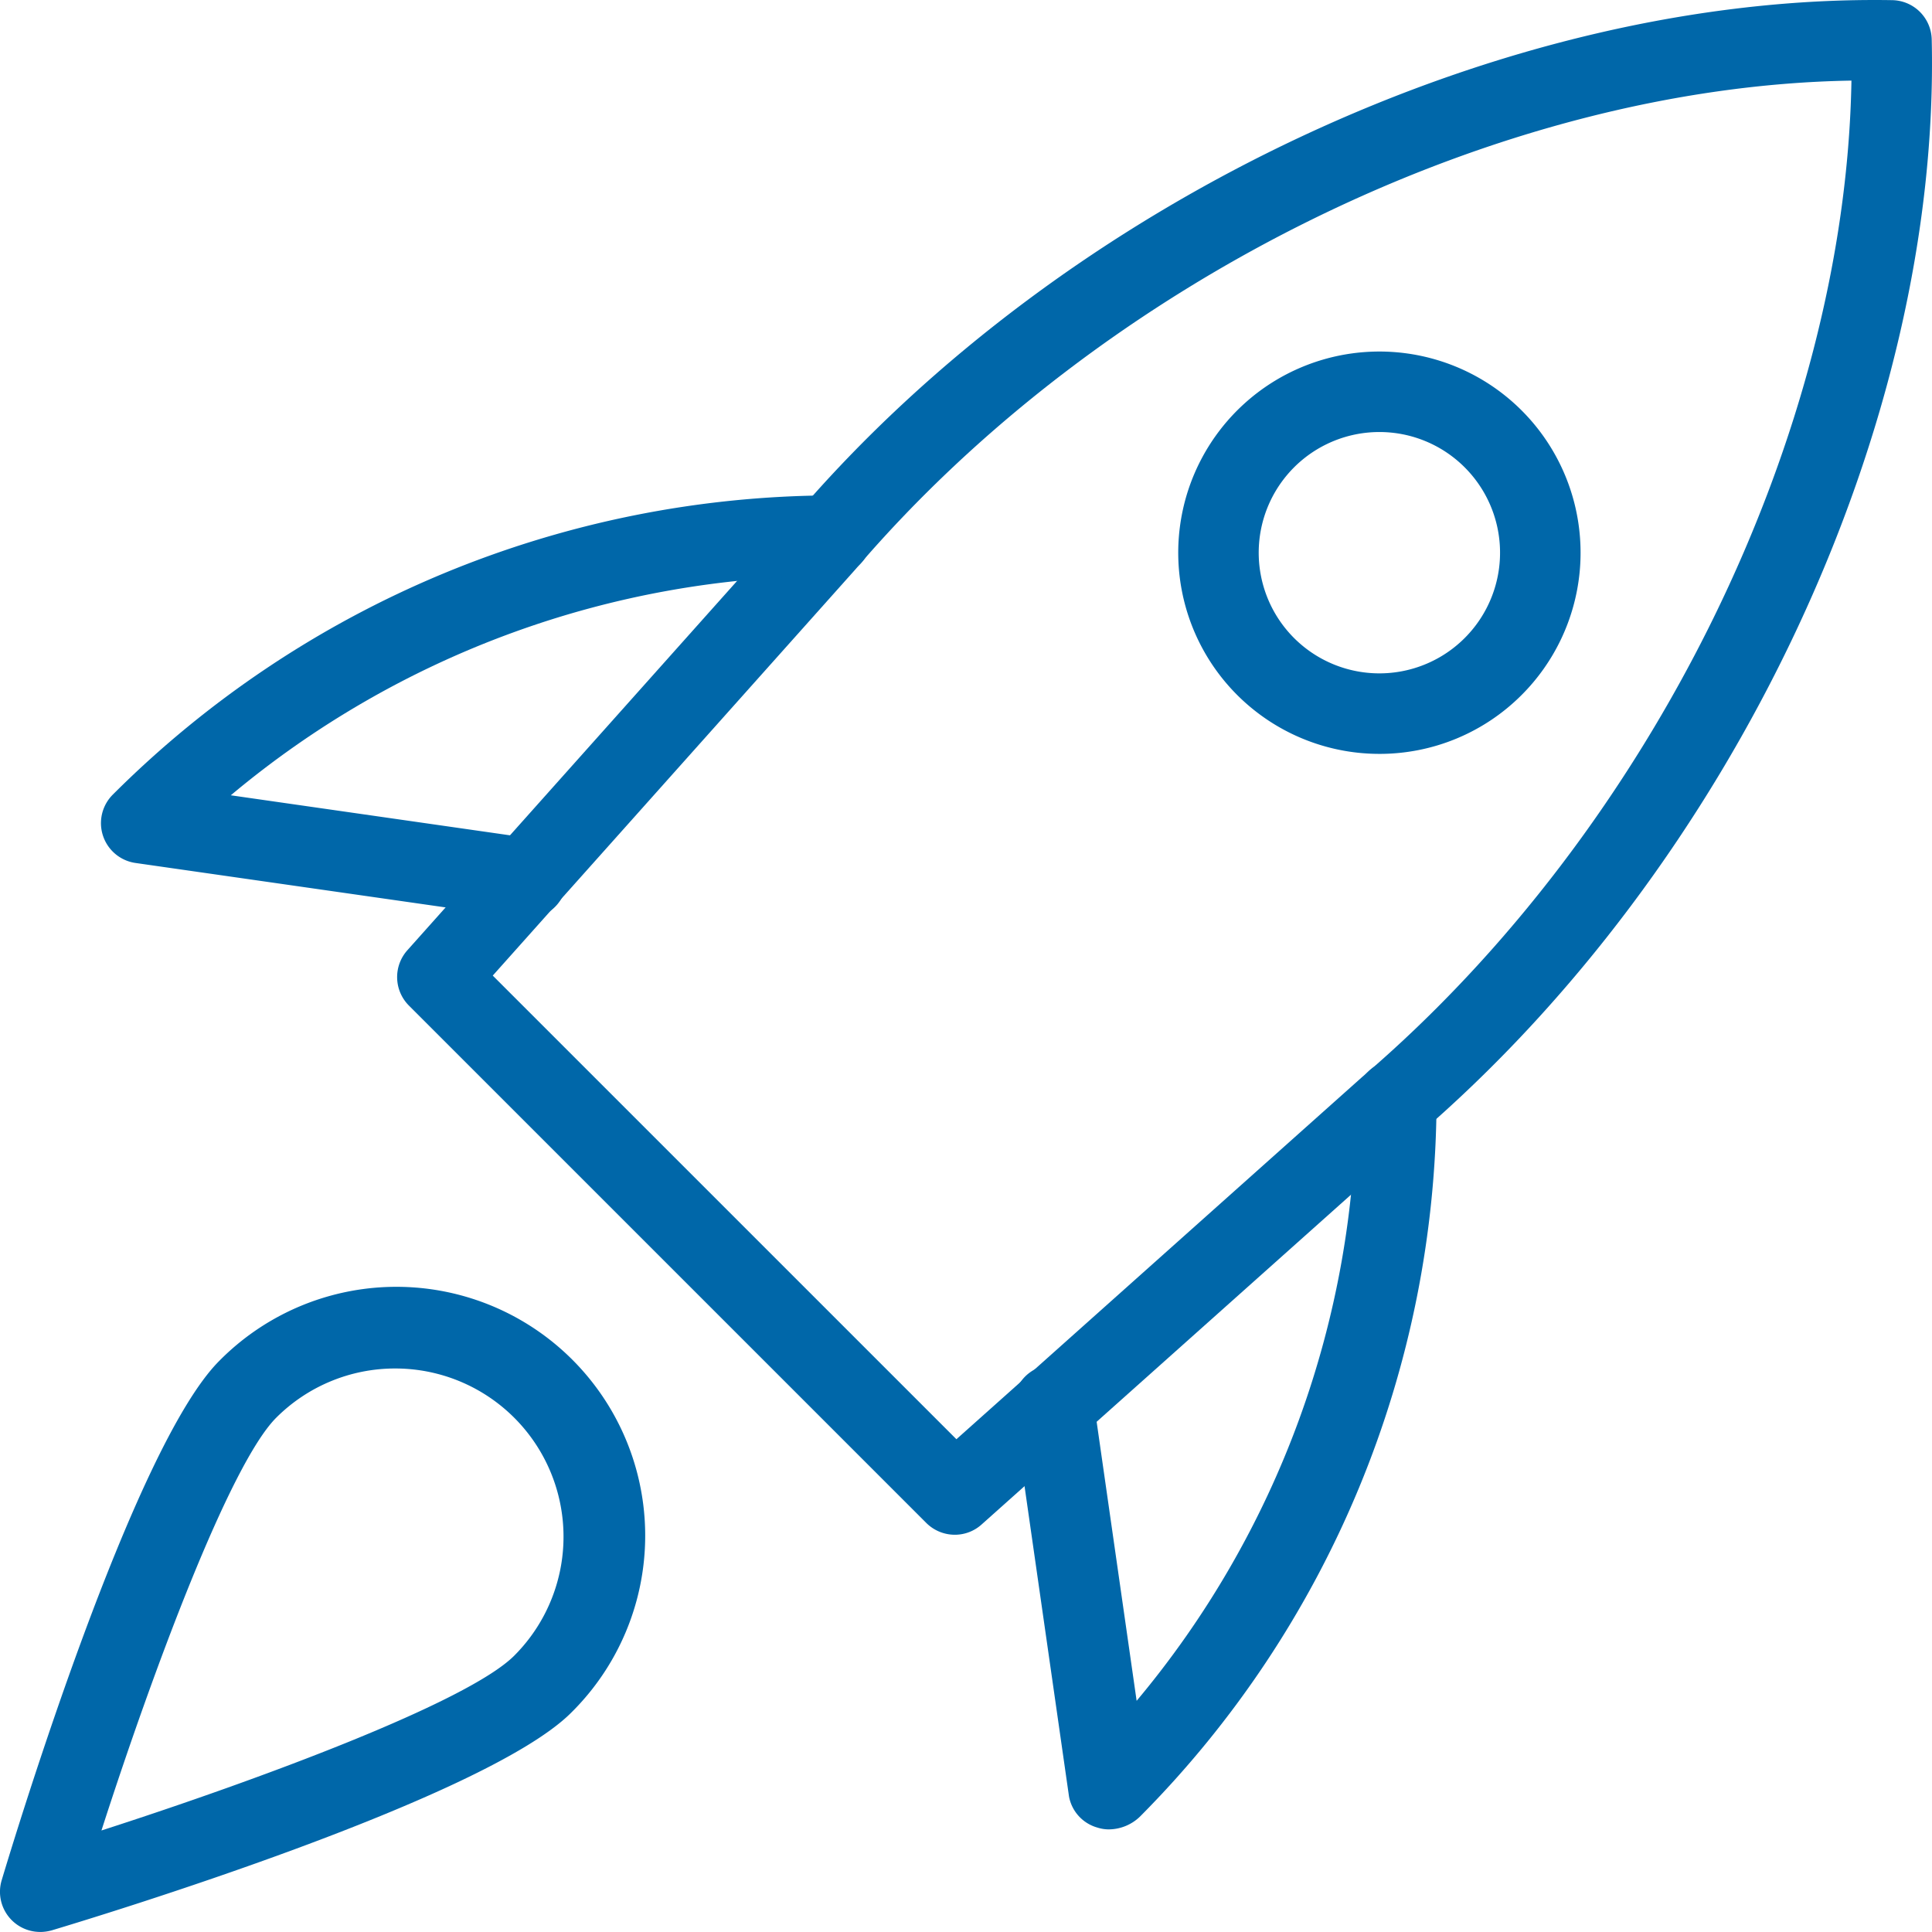
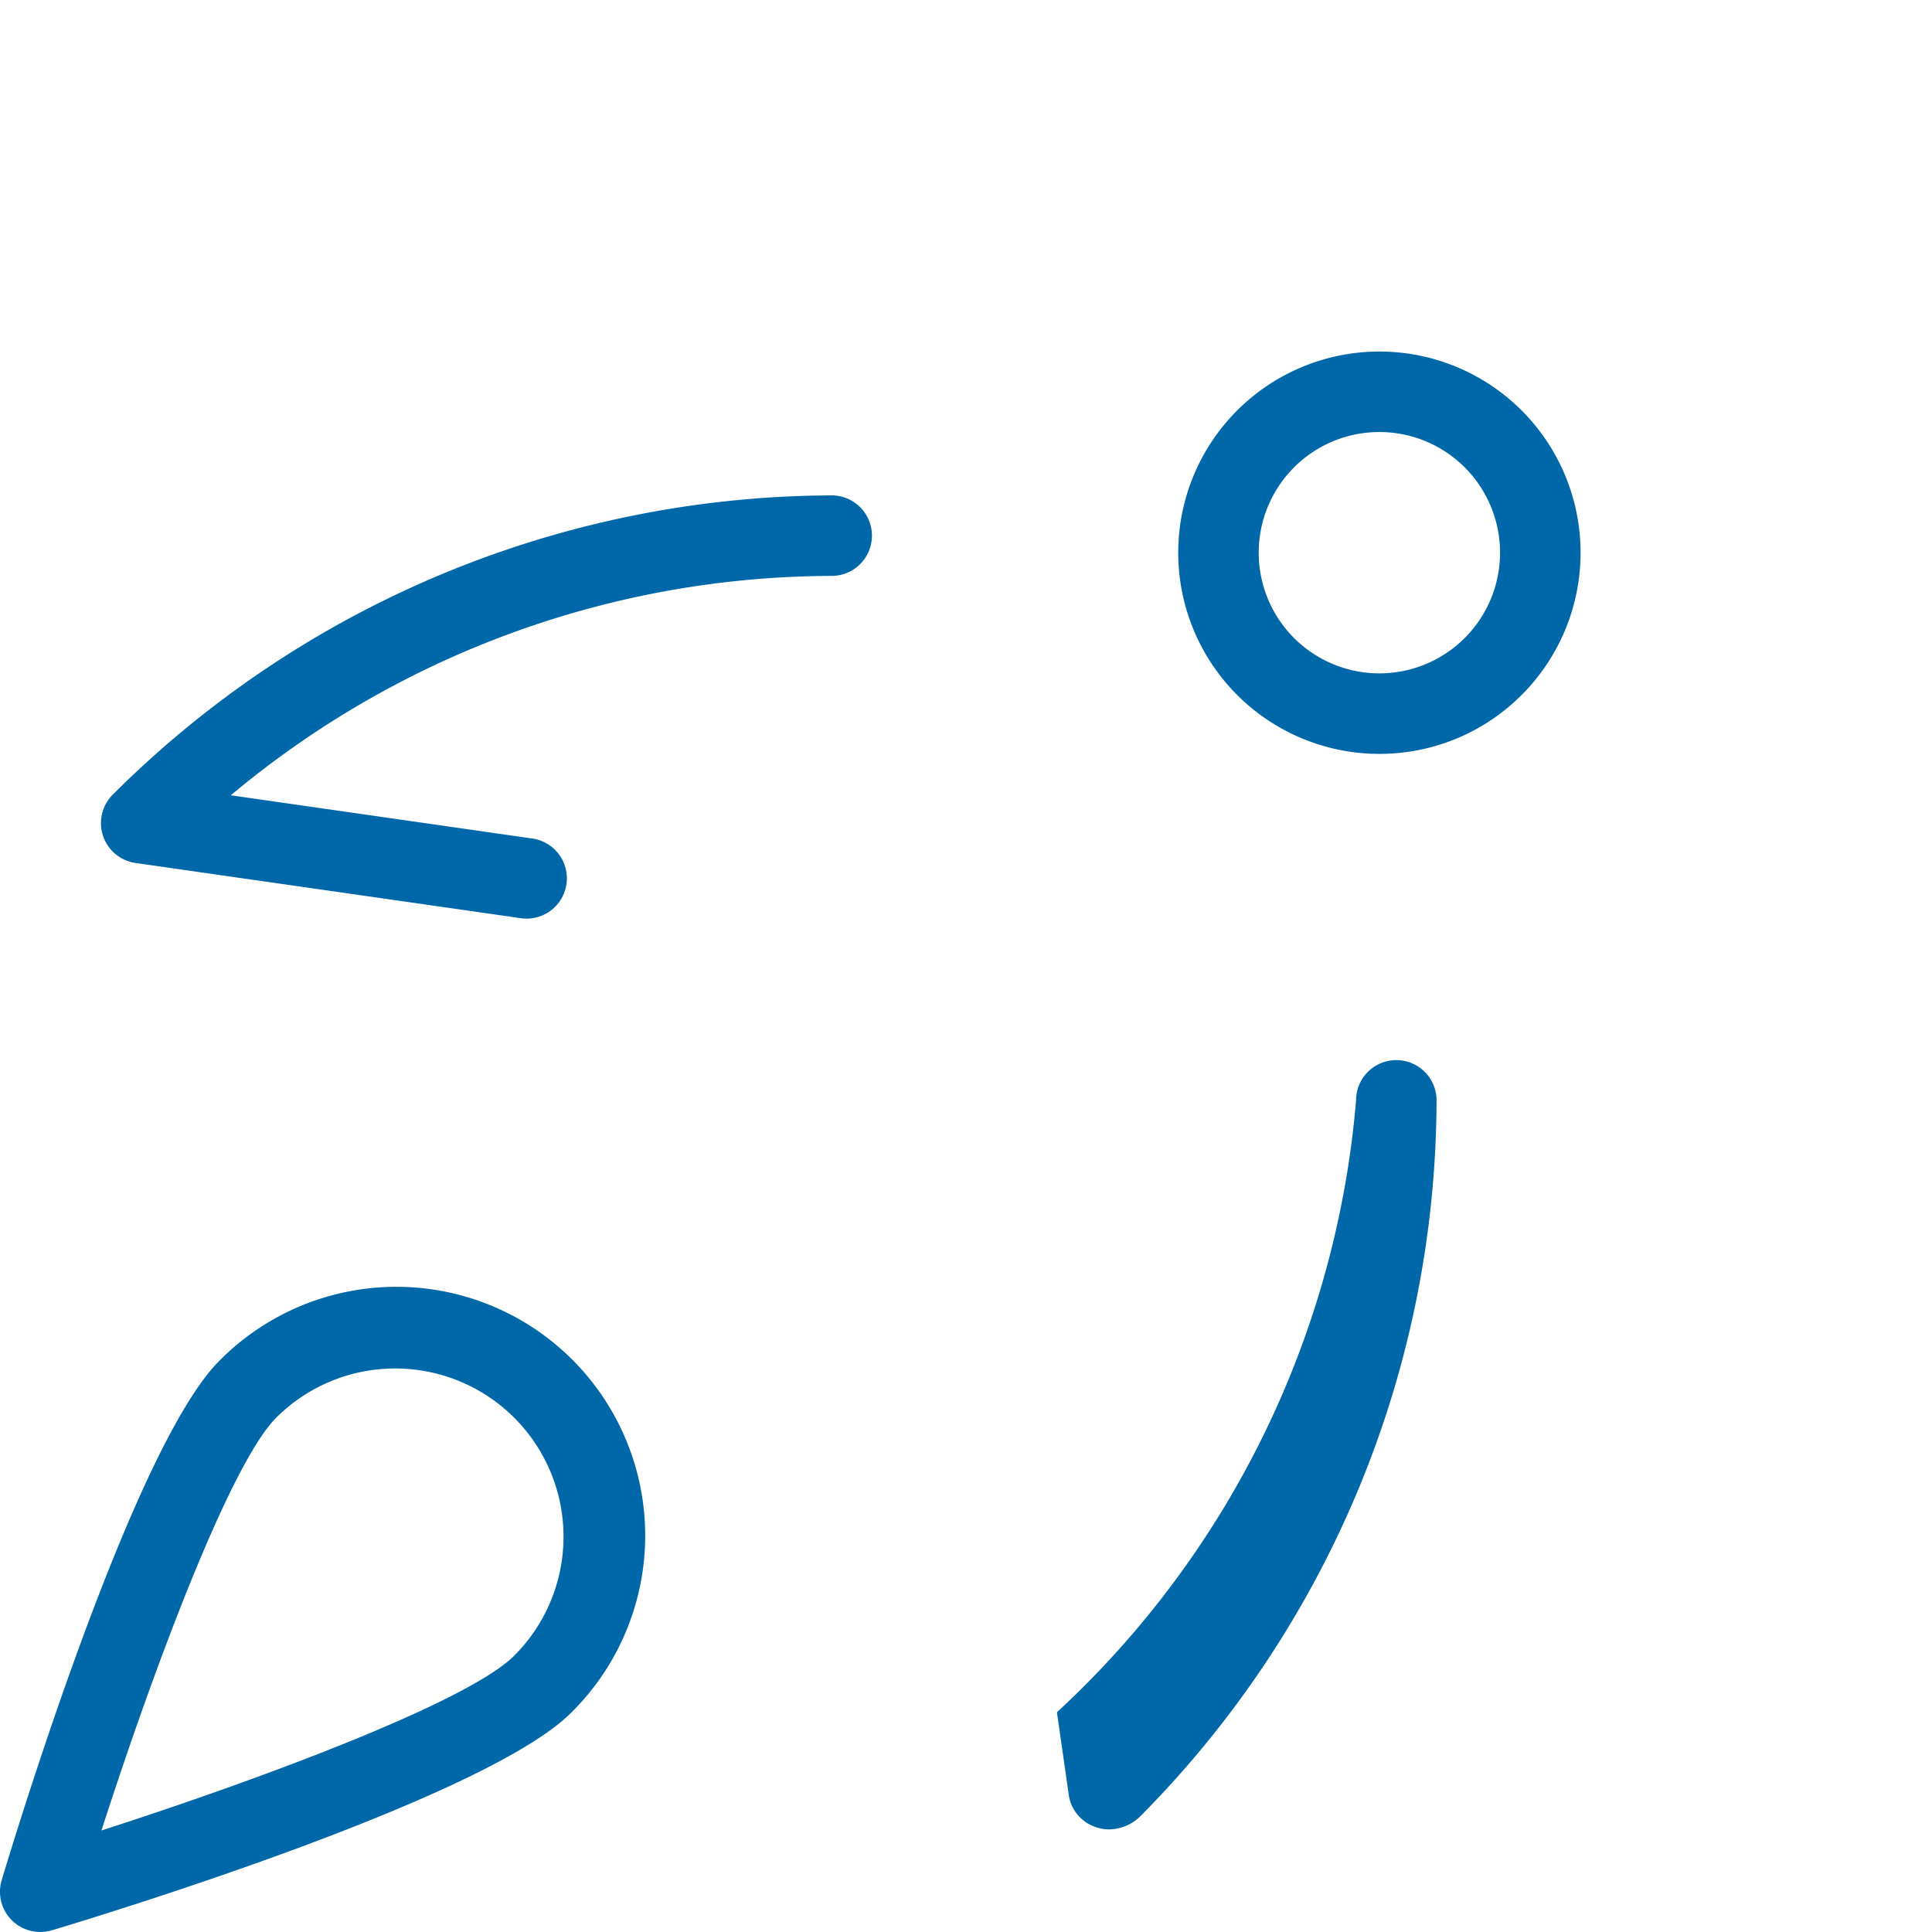
<svg xmlns="http://www.w3.org/2000/svg" width="235.437" height="235.43" viewBox="0 0 235.437 235.43">
  <g id="rocket" transform="translate(0 -0.001)">
-     <path id="Trazado_70" data-name="Trazado 70" d="M72.894,187.028a4.927,4.927,0,0,1-3.473-1.432L6.372,122.547a4.912,4.912,0,0,1-.2-6.739L53.431,62.872C86.462,24.231,140.25-.775,187.152.02a4.9,4.9,0,0,1,4.787,4.787C193.028,51.738,167.738,105.5,129,138.6L76.151,185.782A4.858,4.858,0,0,1,72.894,187.028Zm-56.31-68.14,56.5,56.5,49.472-44.165c35.375-30.234,58.87-78.421,59.6-121.4-42.978.716-91.155,24.211-121.33,59.508Z" transform="translate(43.464 0)" fill="#0067a9" />
-     <path id="Trazado_71" data-name="Trazado 71" d="M24.243,106.915a4.553,4.553,0,0,1-1.4-.216,4.852,4.852,0,0,1-3.473-3.787l-6.73-46.961a4.906,4.906,0,1,1,9.712-1.393l5.258,36.69A114.532,114.532,0,0,0,54.35,18.075a4.905,4.905,0,0,1,9.81,0,124.23,124.23,0,0,1-36.121,87.26,5.514,5.514,0,0,1-3.8,1.579Z" transform="translate(110.902 116.018)" fill="#0067a9" />
+     <path id="Trazado_71" data-name="Trazado 71" d="M24.243,106.915a4.553,4.553,0,0,1-1.4-.216,4.852,4.852,0,0,1-3.473-3.787l-6.73-46.961l5.258,36.69A114.532,114.532,0,0,0,54.35,18.075a4.905,4.905,0,0,1,9.81,0,124.23,124.23,0,0,1-36.121,87.26,5.514,5.514,0,0,1-3.8,1.579Z" transform="translate(110.902 116.018)" fill="#0067a9" />
    <path id="Trazado_72" data-name="Trazado 72" d="M53.118,57.726a4.234,4.234,0,0,1-.7-.049L5.461,50.948A4.905,4.905,0,0,1,2.714,42.6,124.512,124.512,0,0,1,90.3,6.155a4.905,4.905,0,0,1,0,9.81A114.5,114.5,0,0,0,17.076,42.7l36.739,5.268a4.905,4.905,0,0,1-.7,9.761Z" transform="translate(11.051 54.216)" fill="#0067a9" />
    <path id="Trazado_73" data-name="Trazado 73" d="M39.145,53.4A24.515,24.515,0,1,1,56.489,46.23,24.449,24.449,0,0,1,39.145,53.4Zm0-39.221a14.705,14.705,0,1,0,10.408,4.3,14.683,14.683,0,0,0-10.408-4.3ZM53.016,42.767h.1Z" transform="translate(128.932 38.47)" fill="#0067a9" />
    <path id="Trazado_74" data-name="Trazado 74" d="M4.907,94.464a4.894,4.894,0,0,1-4.7-6.308c1.609-5.366,16.02-52.788,26.517-63.285A30.32,30.32,0,1,1,69.6,67.751c-10.5,10.5-57.918,24.908-63.285,26.517a5.391,5.391,0,0,1-1.413.2ZM48.169,25.8A20.477,20.477,0,0,0,33.66,31.8C28,37.467,18.582,62.787,12.363,82.1c19.306-6.22,44.636-15.637,50.3-21.3a20.5,20.5,0,0,0-14.489-35Z" transform="translate(0 140.967)" fill="#0067a9" />
  </g>
</svg>